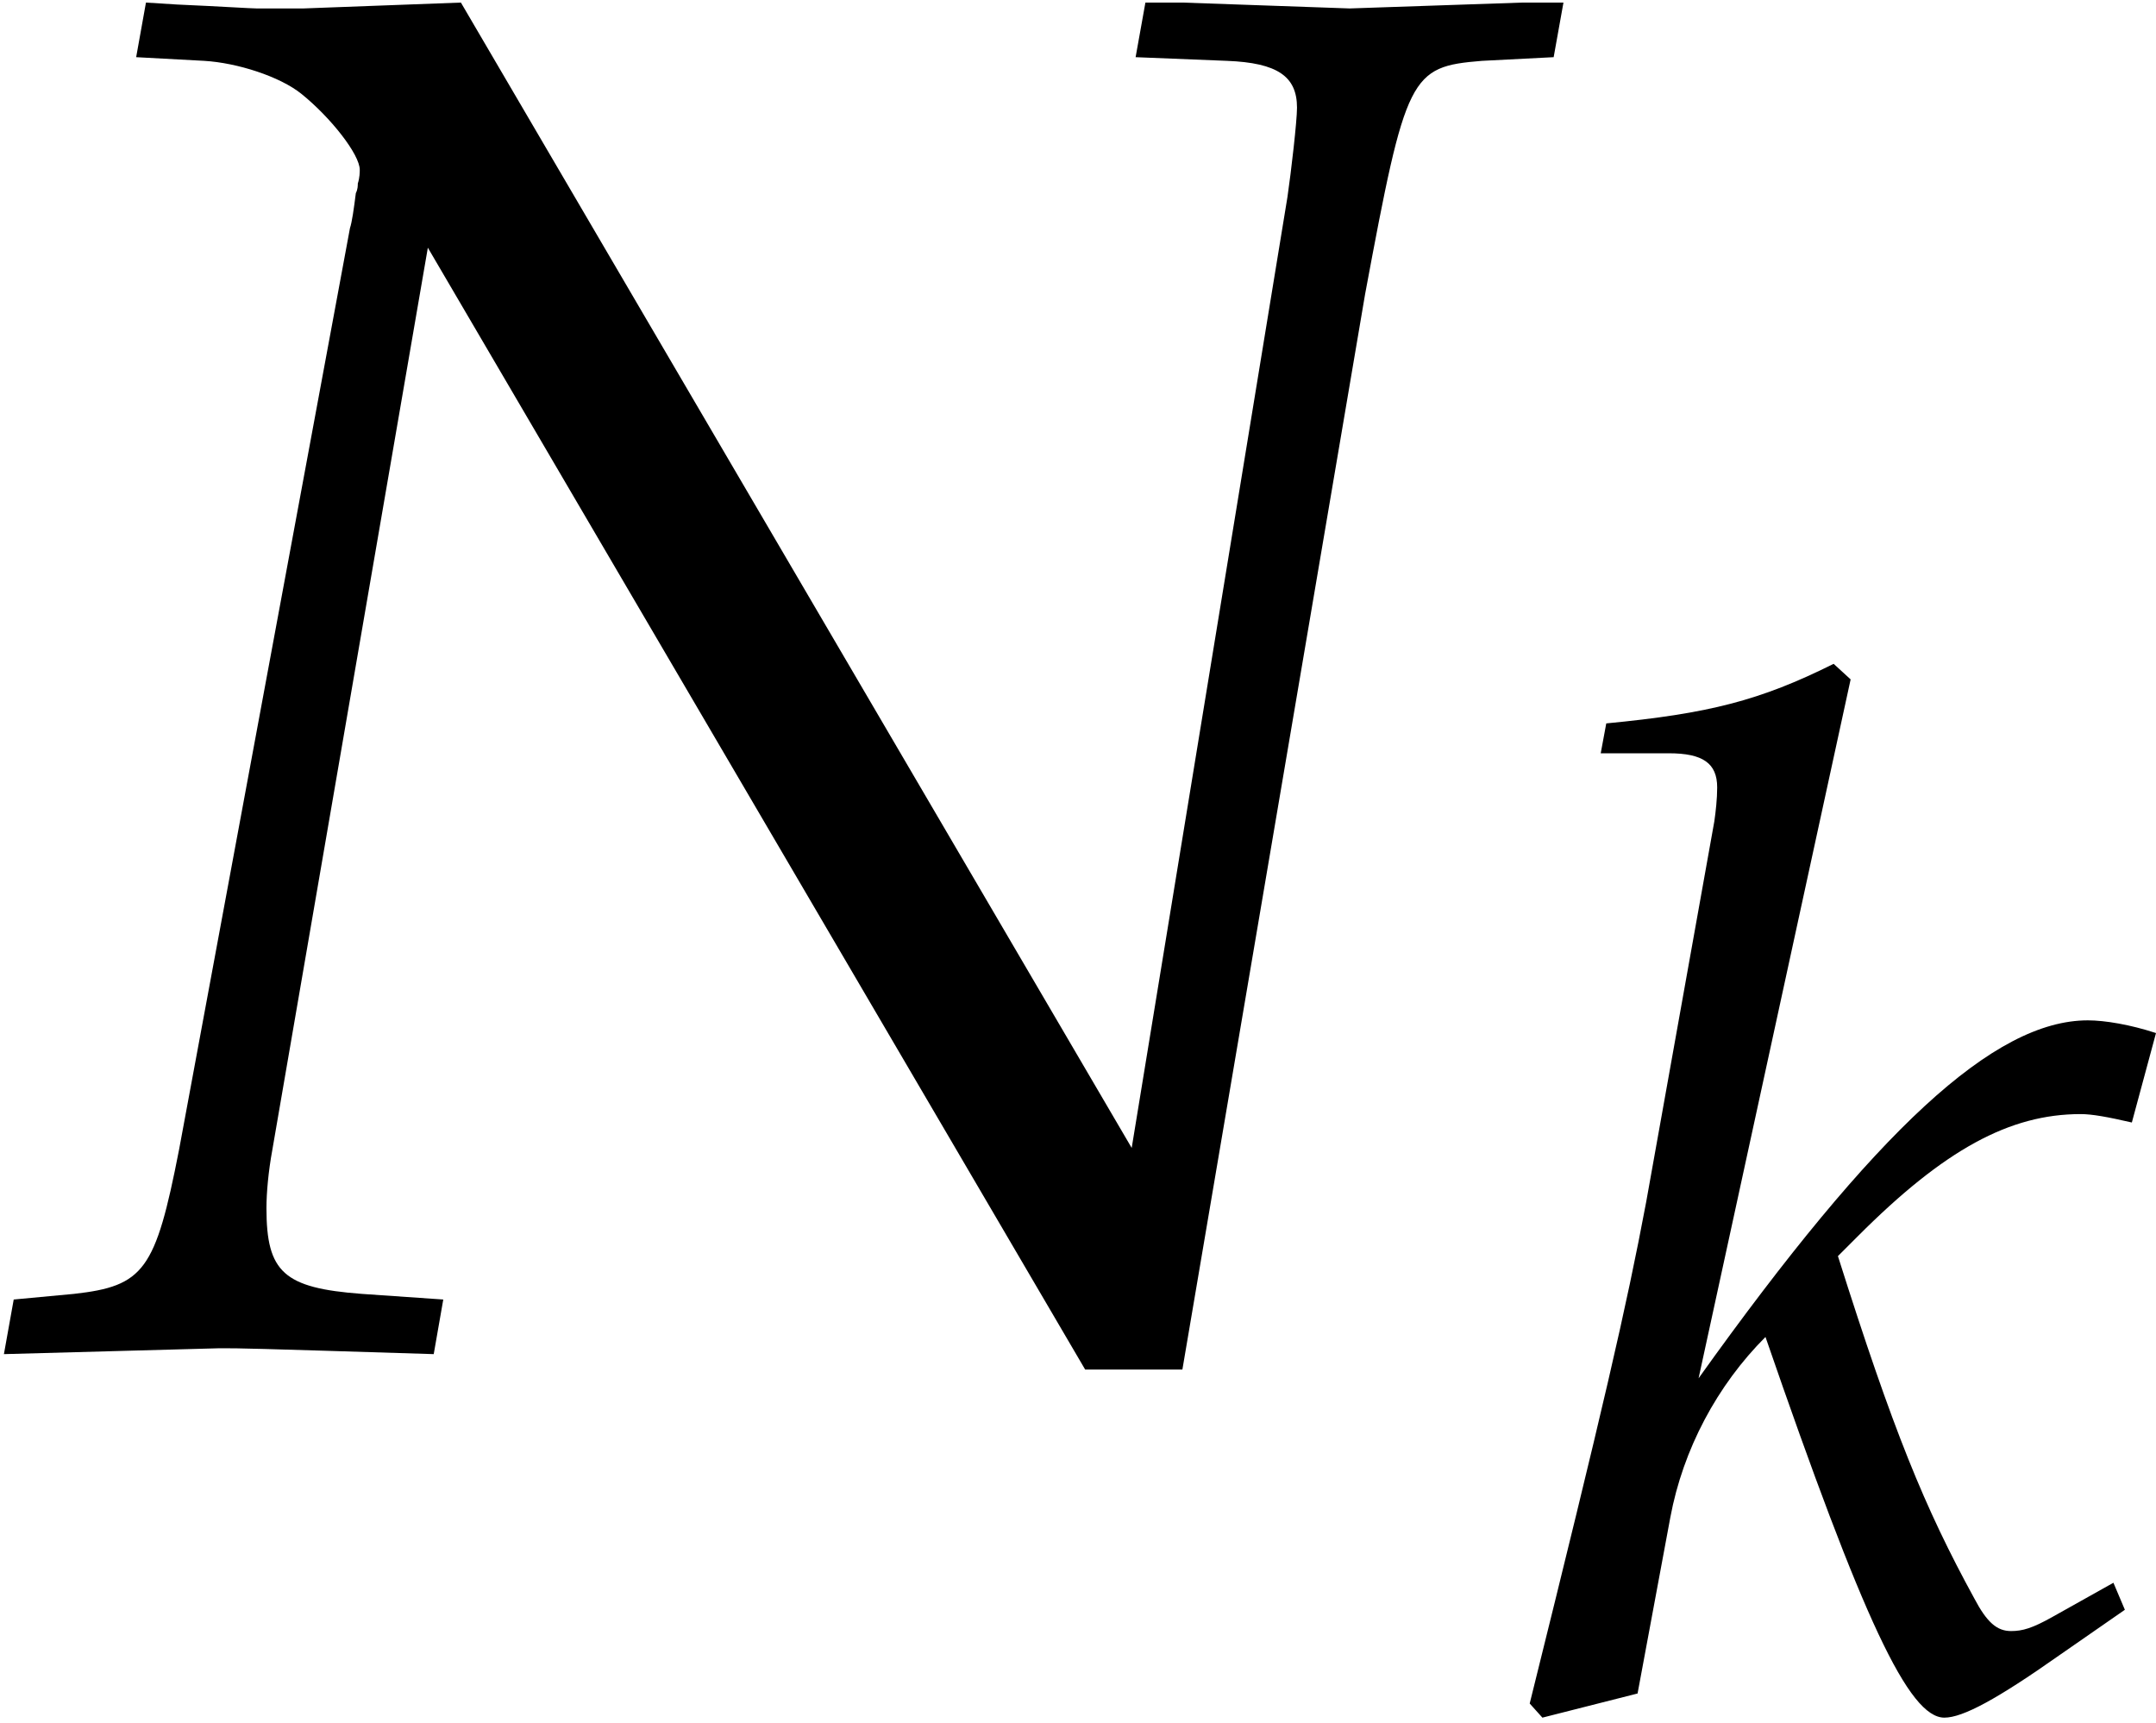
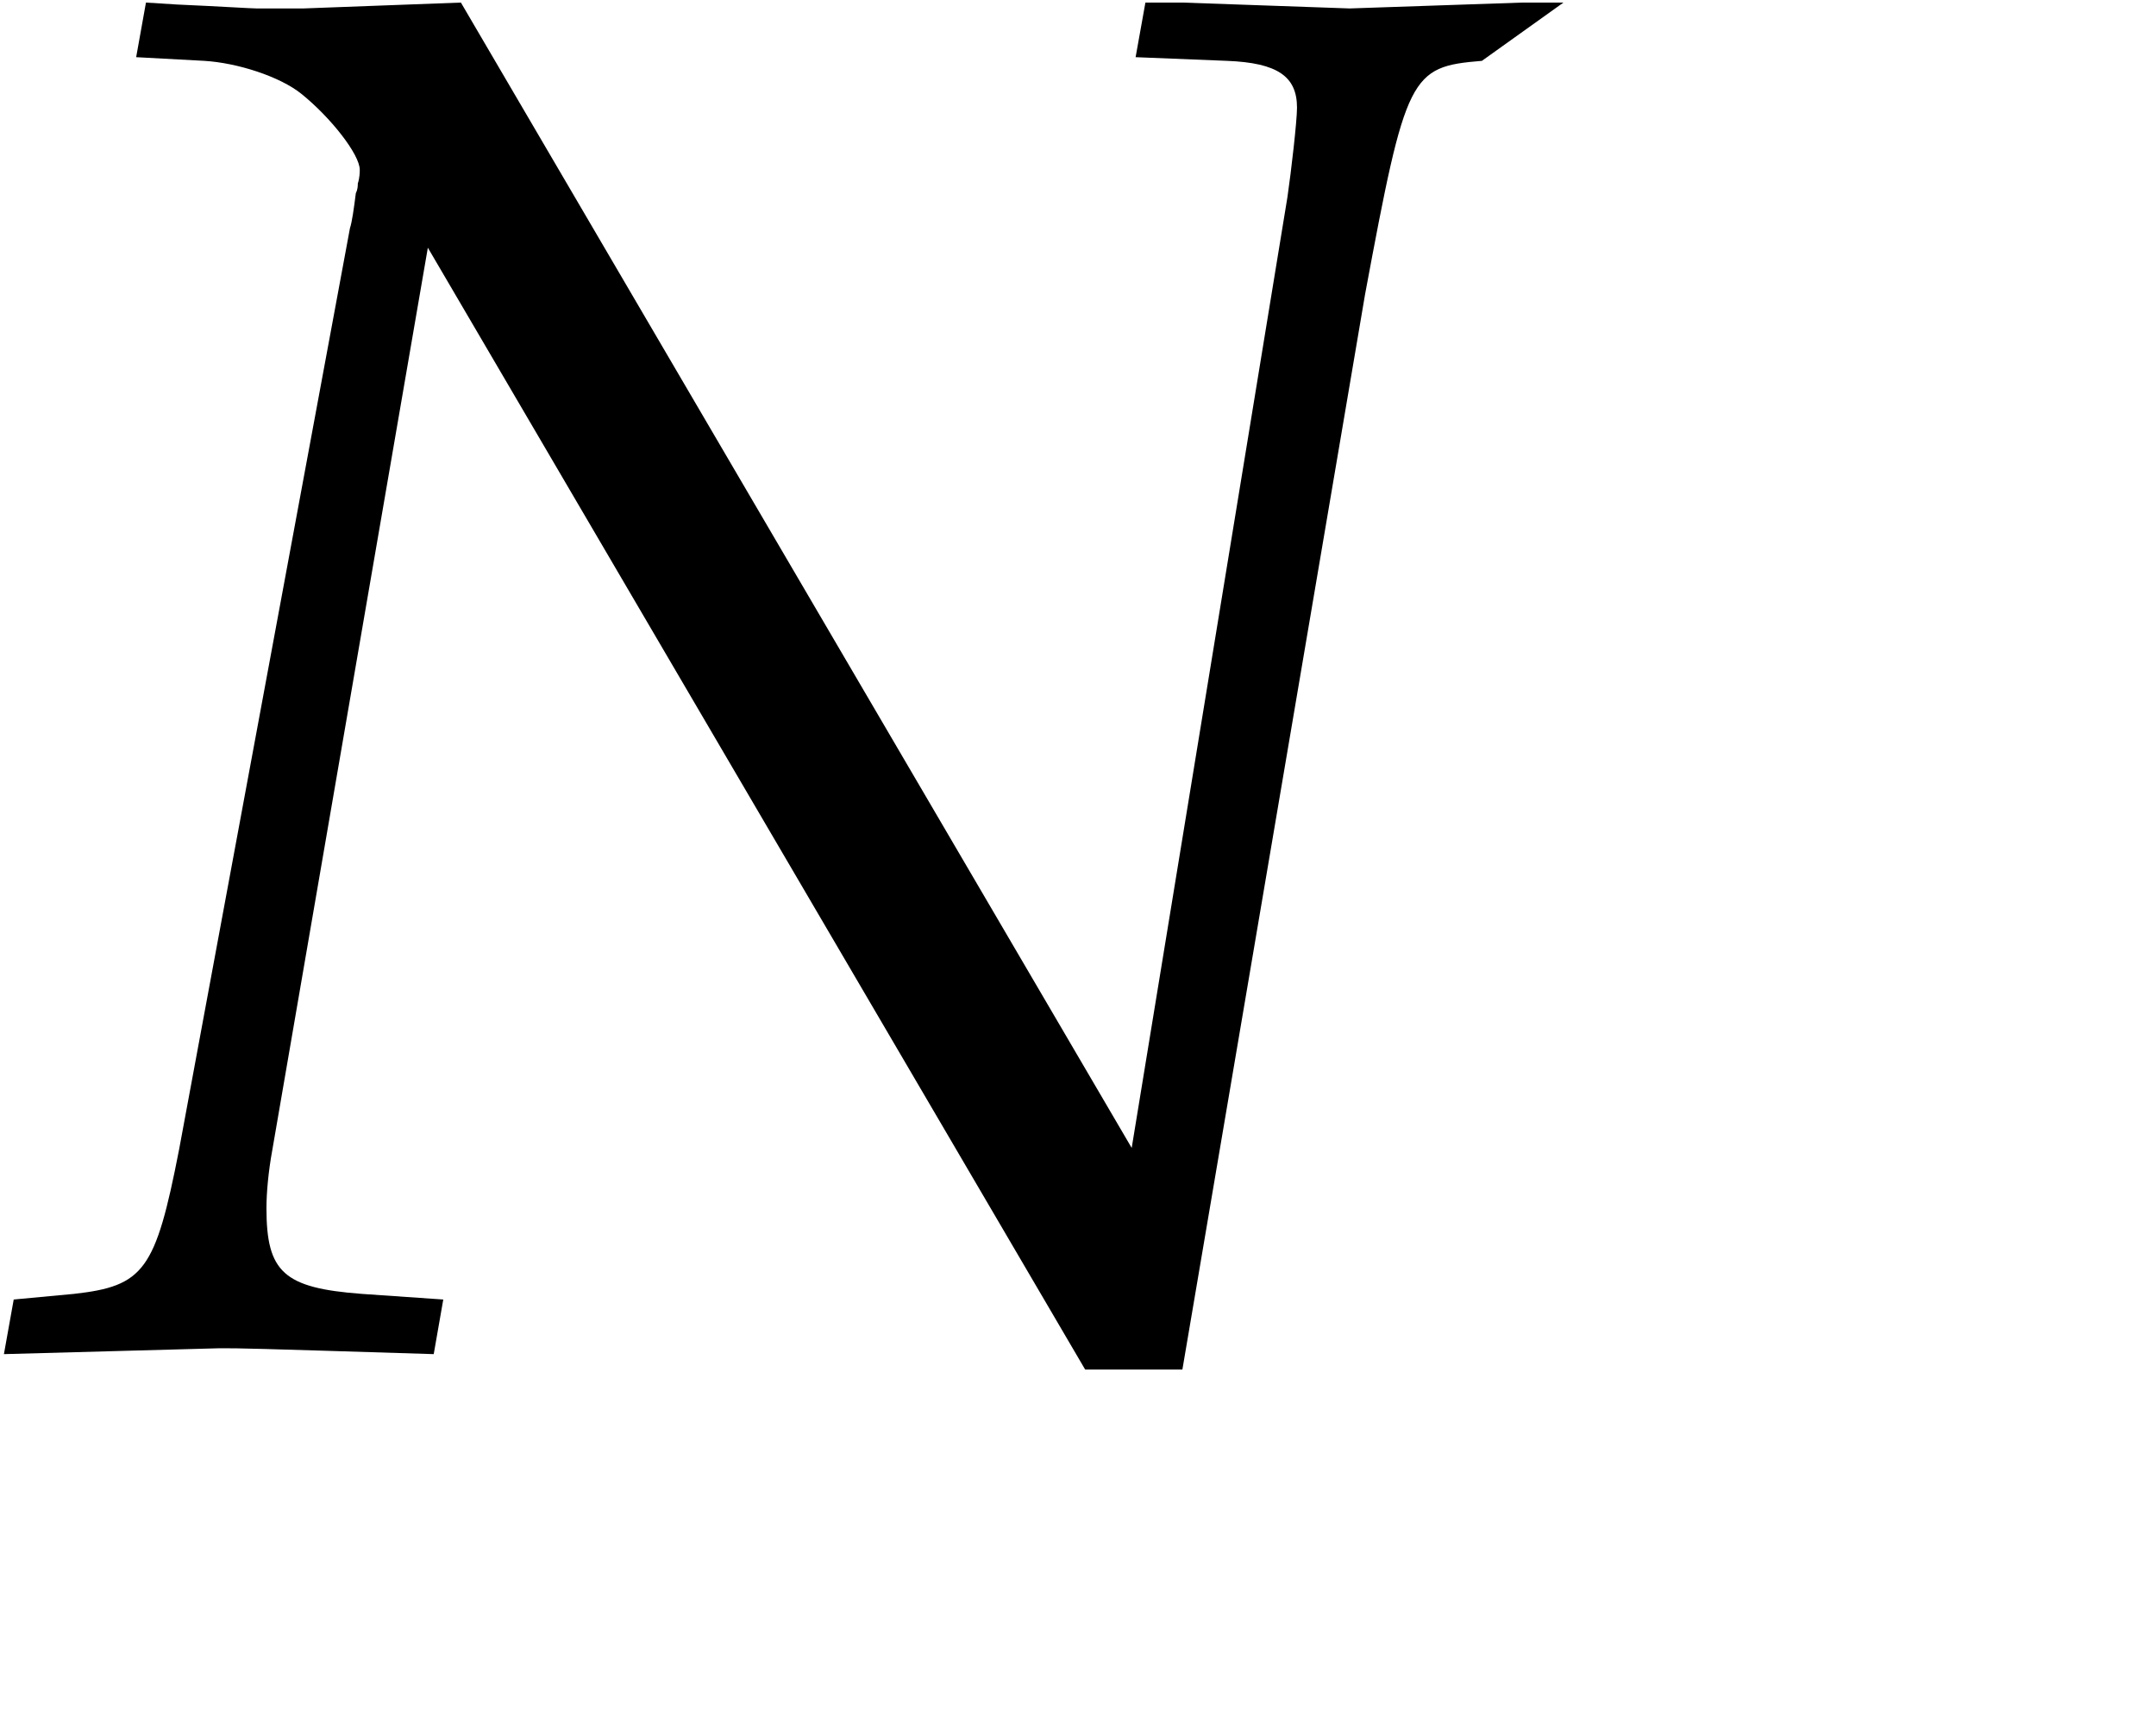
<svg xmlns="http://www.w3.org/2000/svg" xmlns:xlink="http://www.w3.org/1999/xlink" version="1.1" width="12.052pt" height="9.634pt" viewBox="70.735 61.205 12.052 9.634">
  <defs>
-     <path id="g2-78" d="M1.882-5.495L1.239-5.471H1.159H1.048C1.024-5.471 .905-5.479 .723-5.487L.596-5.495L.556-5.272L.834-5.257C.969-5.249 1.143-5.193 1.231-5.122C1.35-5.026 1.469-4.875 1.469-4.812C1.469-4.804 1.469-4.78 1.461-4.756C1.461-4.748 1.461-4.732 1.453-4.717C1.445-4.653 1.437-4.597 1.429-4.574L.731-.81C.635-.318 .588-.254 .302-.222L.056-.199L.016 .024L.897 0C.993 0 1 0 1.771 .024L1.81-.199L1.477-.222C1.159-.246 1.088-.31 1.088-.572C1.088-.635 1.096-.723 1.112-.81L1.747-4.494L4.431 .087H4.828L5.574-4.304C5.741-5.201 5.757-5.233 6.051-5.257L6.344-5.272L6.384-5.495H6.217L5.511-5.471L4.828-5.495H4.677L4.637-5.272L5.01-5.257C5.217-5.249 5.296-5.193 5.296-5.066C5.296-5.01 5.272-4.804 5.257-4.701L4.621-.818L1.882-5.495Z" />
-     <path id="g2-107" d="M1.858-5.733L1.763-5.82C1.35-5.614 1.064-5.542 .492-5.487L.461-5.32H.842C1.032-5.32 1.112-5.264 1.112-5.129C1.112-5.066 1.104-4.994 1.096-4.939L.715-2.811C.603-2.215 .476-1.667 .064-.008L.135 .071L.667-.064L.85-1.048C.921-1.429 1.112-1.787 1.382-2.057C1.93-.468 2.184 .071 2.382 .071C2.485 .071 2.676-.032 3.025-.278L3.391-.532L3.327-.683L2.986-.492C2.874-.429 2.819-.413 2.755-.413C2.676-.413 2.62-.461 2.549-.596C2.271-1.104 2.096-1.532 1.787-2.509L1.898-2.62C2.382-3.105 2.747-3.303 3.144-3.303C3.208-3.303 3.295-3.287 3.43-3.256L3.565-3.756C3.422-3.803 3.279-3.827 3.184-3.827C2.66-3.827 2.001-3.216 1.008-1.826L1.858-5.733Z" />
+     <path id="g2-78" d="M1.882-5.495L1.239-5.471H1.159H1.048C1.024-5.471 .905-5.479 .723-5.487L.596-5.495L.556-5.272L.834-5.257C.969-5.249 1.143-5.193 1.231-5.122C1.35-5.026 1.469-4.875 1.469-4.812C1.469-4.804 1.469-4.78 1.461-4.756C1.461-4.748 1.461-4.732 1.453-4.717C1.445-4.653 1.437-4.597 1.429-4.574L.731-.81C.635-.318 .588-.254 .302-.222L.056-.199L.016 .024L.897 0C.993 0 1 0 1.771 .024L1.81-.199L1.477-.222C1.159-.246 1.088-.31 1.088-.572C1.088-.635 1.096-.723 1.112-.81L1.747-4.494L4.431 .087H4.828L5.574-4.304C5.741-5.201 5.757-5.233 6.051-5.257L6.384-5.495H6.217L5.511-5.471L4.828-5.495H4.677L4.637-5.272L5.01-5.257C5.217-5.249 5.296-5.193 5.296-5.066C5.296-5.01 5.272-4.804 5.257-4.701L4.621-.818L1.882-5.495Z" />
    <use id="g5-78" xlink:href="#g2-78" transform="scale(1.369)" />
  </defs>
  <g id="page1">
    <use x="70.735" y="68.742" xlink:href="#g5-78" />
    <use x="79.222" y="70.736" xlink:href="#g2-107" />
  </g>
</svg>